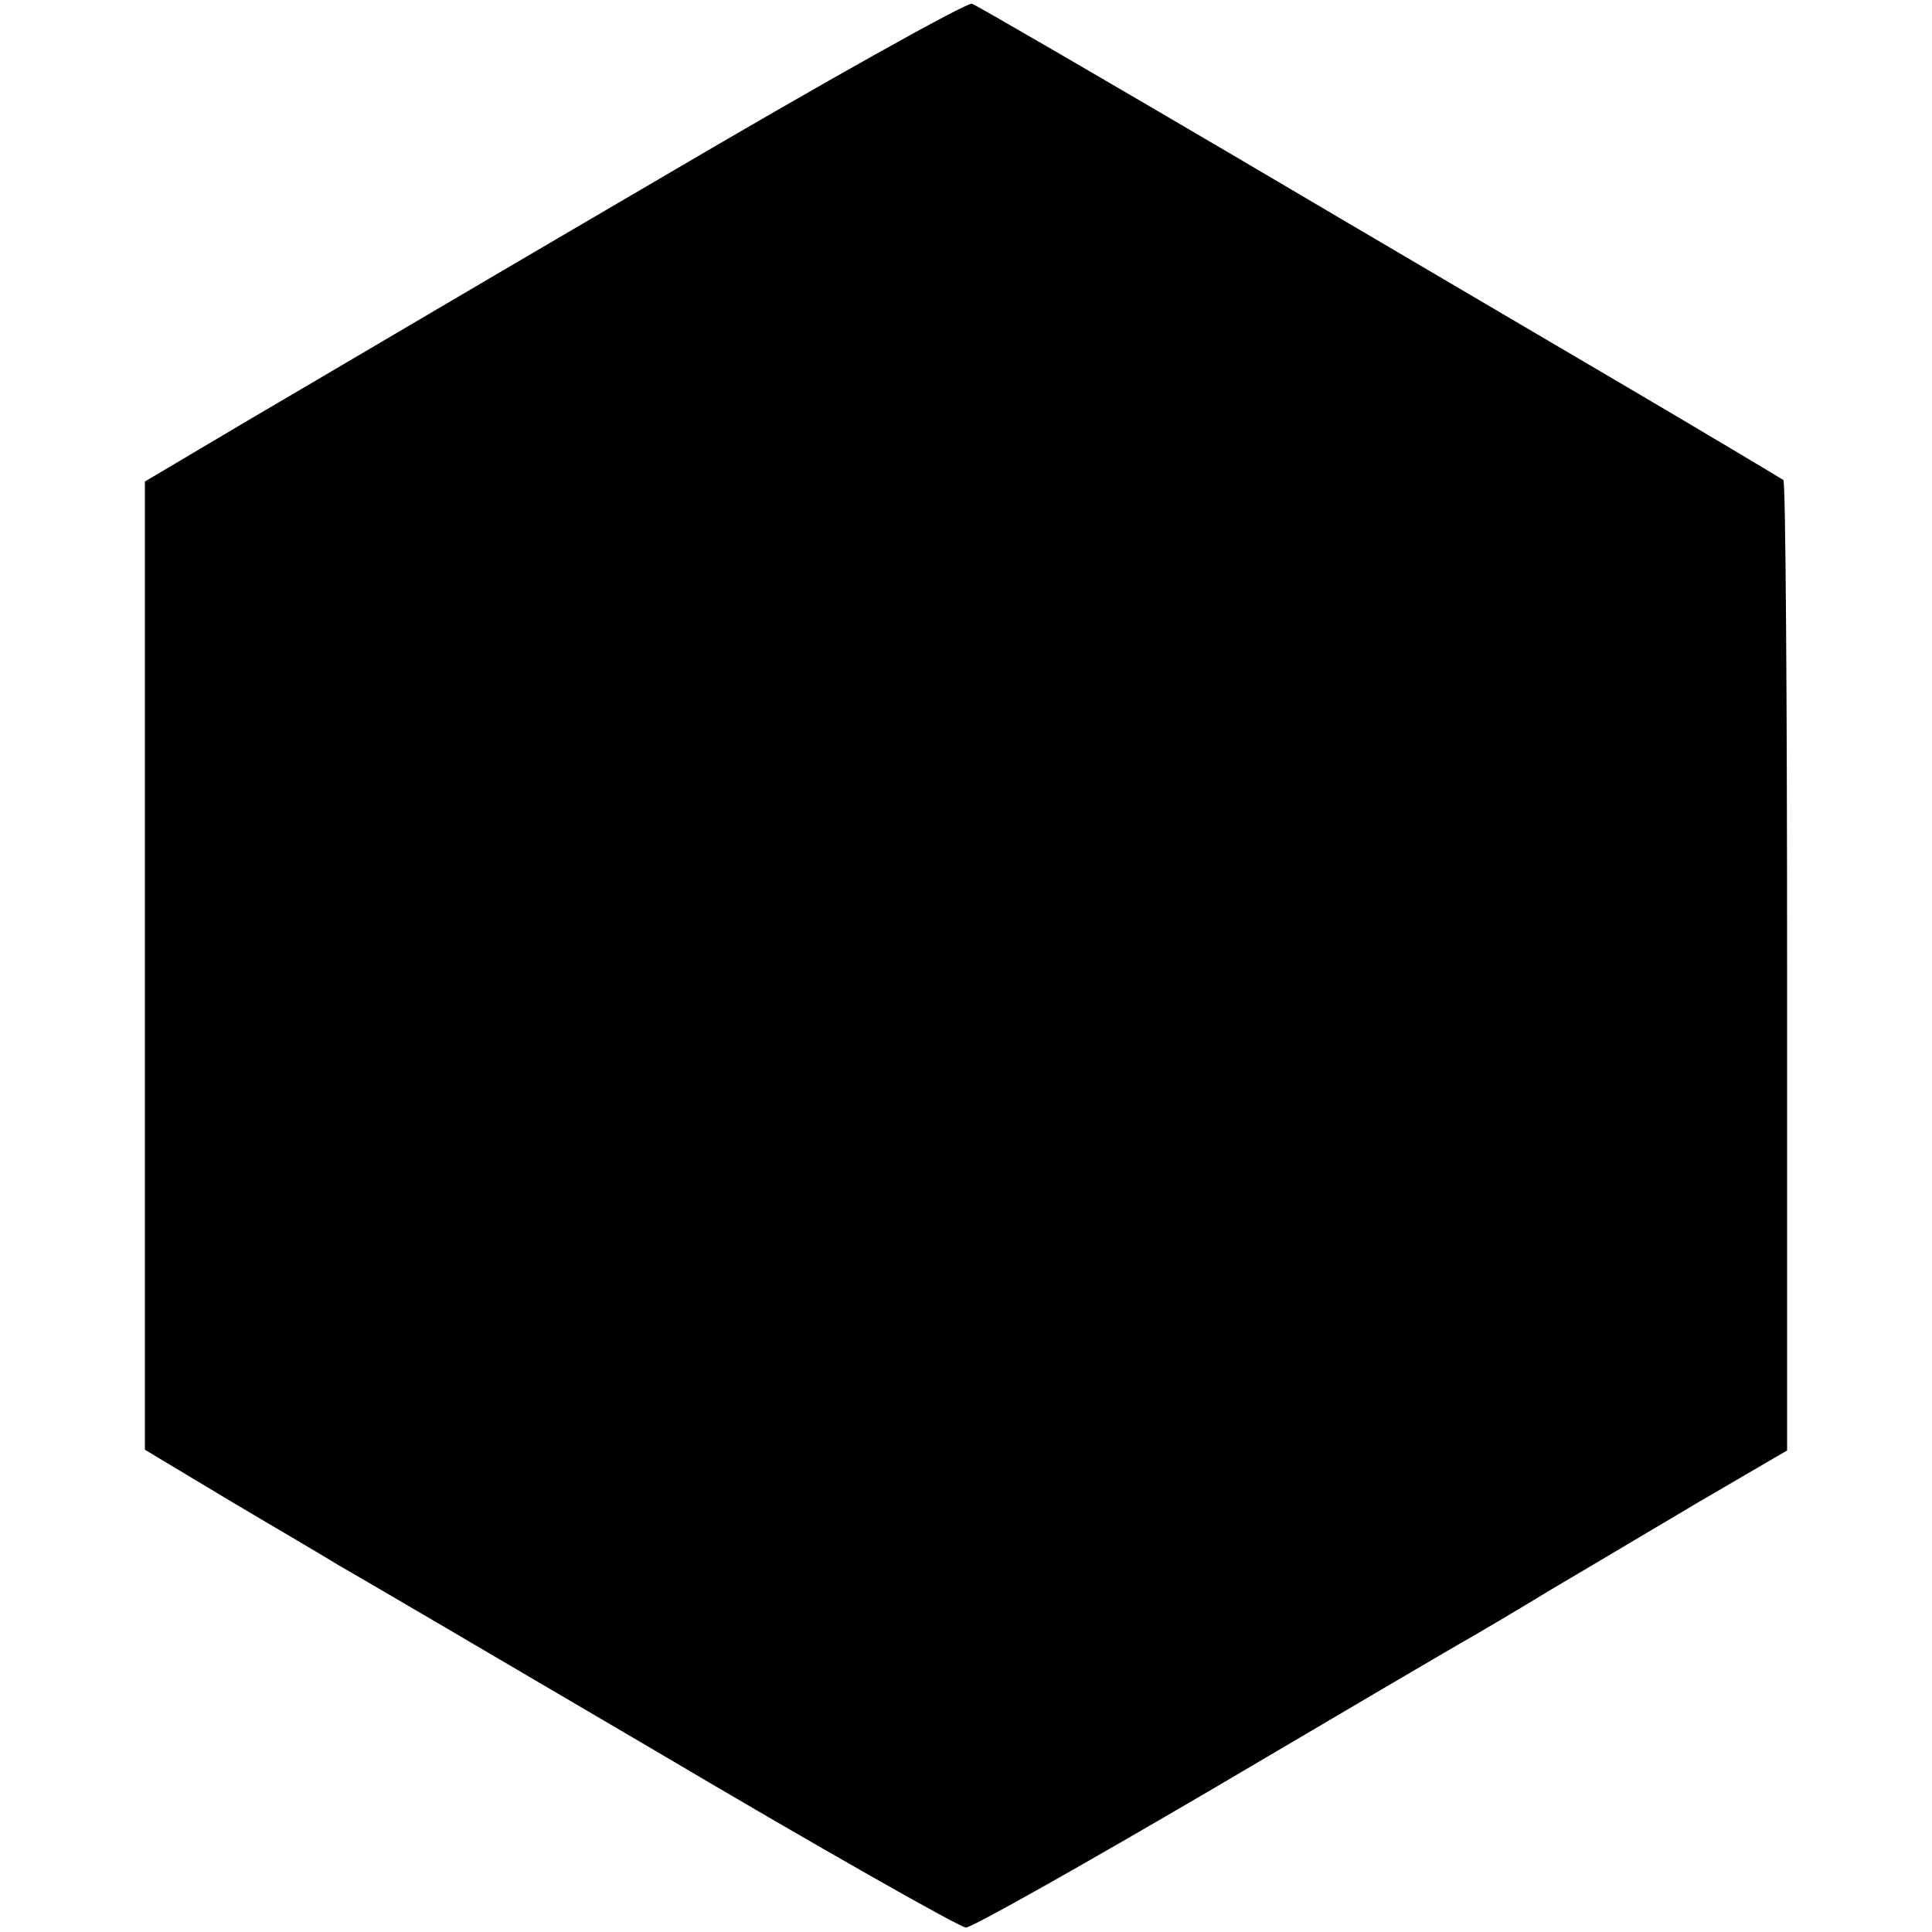
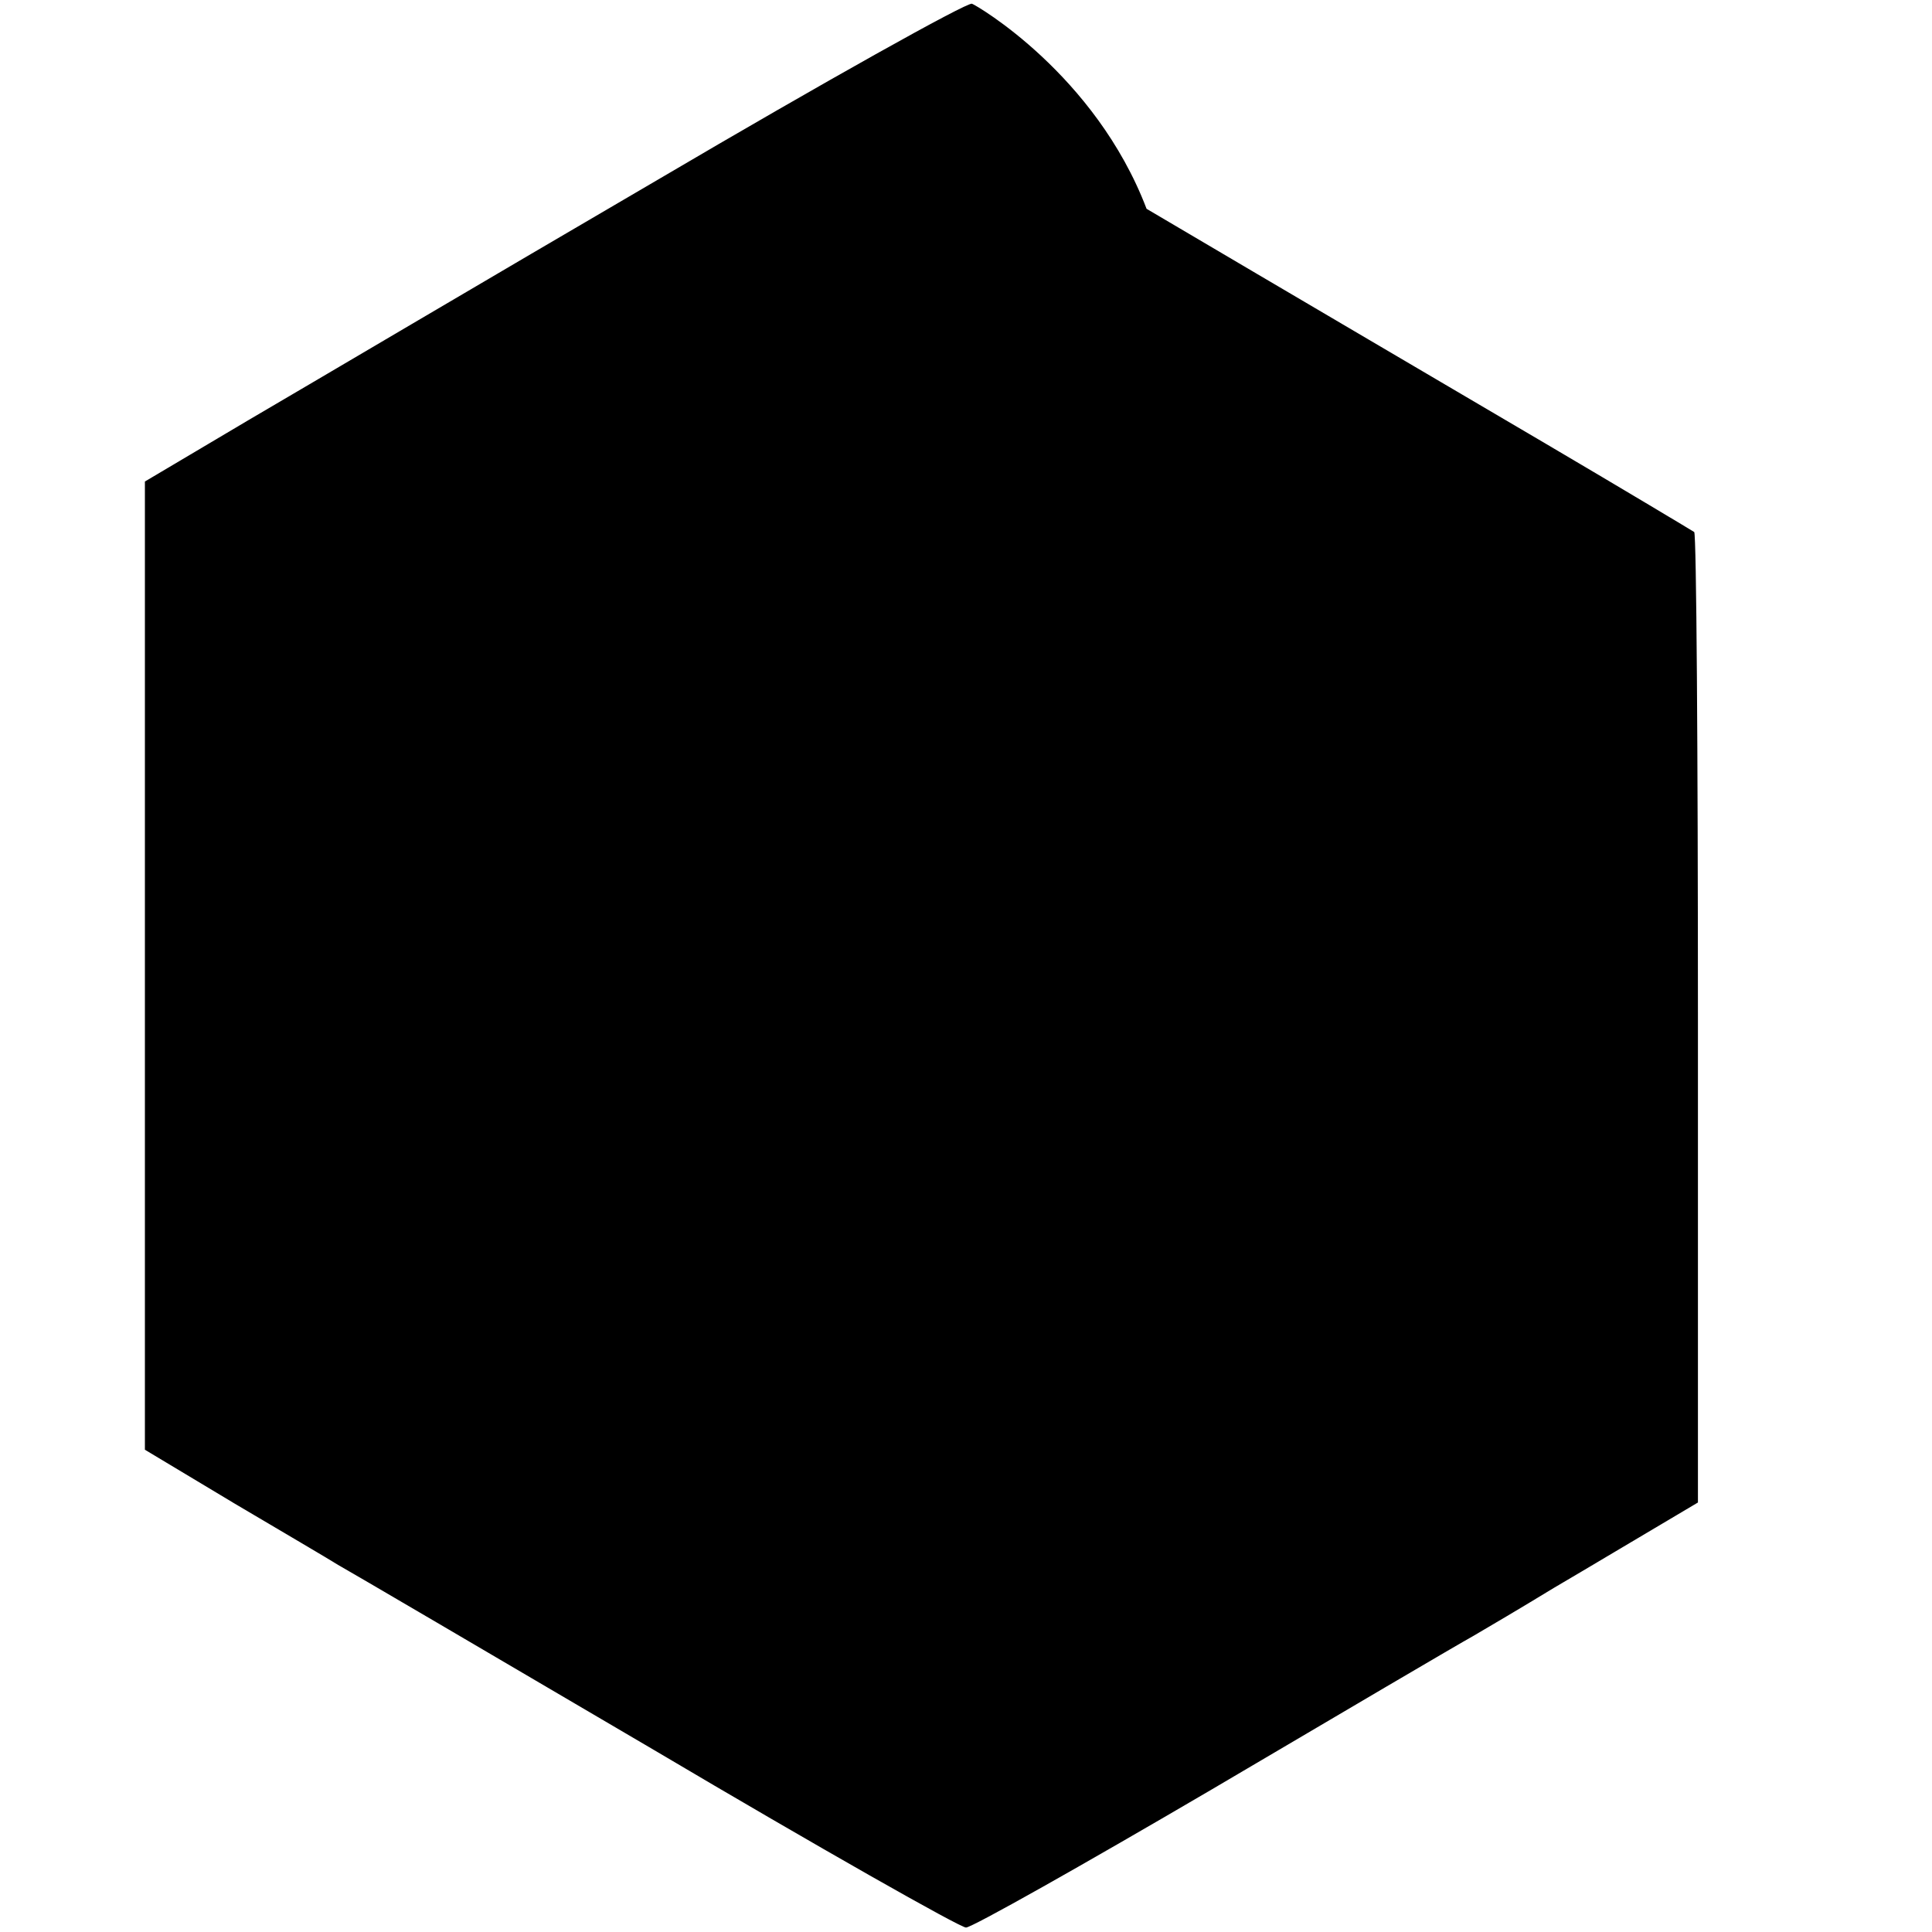
<svg xmlns="http://www.w3.org/2000/svg" version="1" width="346.667" height="346.667" viewBox="0 0 260 260">
-   <path d="M88.5 24.2C65.9 37.4 41.2 52 33.5 56.5l-14 8.3v130.3l12 7.2c6.6 3.9 12.9 7.6 14 8.3 1.1.6 20.2 11.8 42.5 24.9 22.3 13.2 41.2 23.9 42 23.9.8 0 15.7-8.4 33.1-18.6 17.3-10.2 33.1-19.5 35.1-20.6 1.9-1.1 6.8-4 10.9-6.5 4.1-2.4 12.8-7.6 19.4-11.5l12-7v-65c0-35.8-.2-65.3-.5-65.6-.3-.2-9.3-5.6-20-11.9-10.7-6.3-34.9-20.5-53.7-31.6C147.4 10 131.4.7 130.8.5c-.7-.2-19.7 10.4-42.3 23.7z" />
+   <path d="M88.5 24.2C65.9 37.4 41.2 52 33.5 56.5l-14 8.3v130.3l12 7.2c6.6 3.9 12.9 7.6 14 8.3 1.1.6 20.2 11.8 42.5 24.9 22.3 13.2 41.2 23.9 42 23.9.8 0 15.7-8.4 33.1-18.6 17.3-10.2 33.1-19.5 35.1-20.6 1.9-1.1 6.8-4 10.9-6.5 4.1-2.4 12.8-7.6 19.4-11.5v-65c0-35.8-.2-65.3-.5-65.6-.3-.2-9.3-5.6-20-11.9-10.7-6.3-34.9-20.5-53.7-31.6C147.4 10 131.4.7 130.8.5c-.7-.2-19.7 10.4-42.3 23.7z" />
</svg>